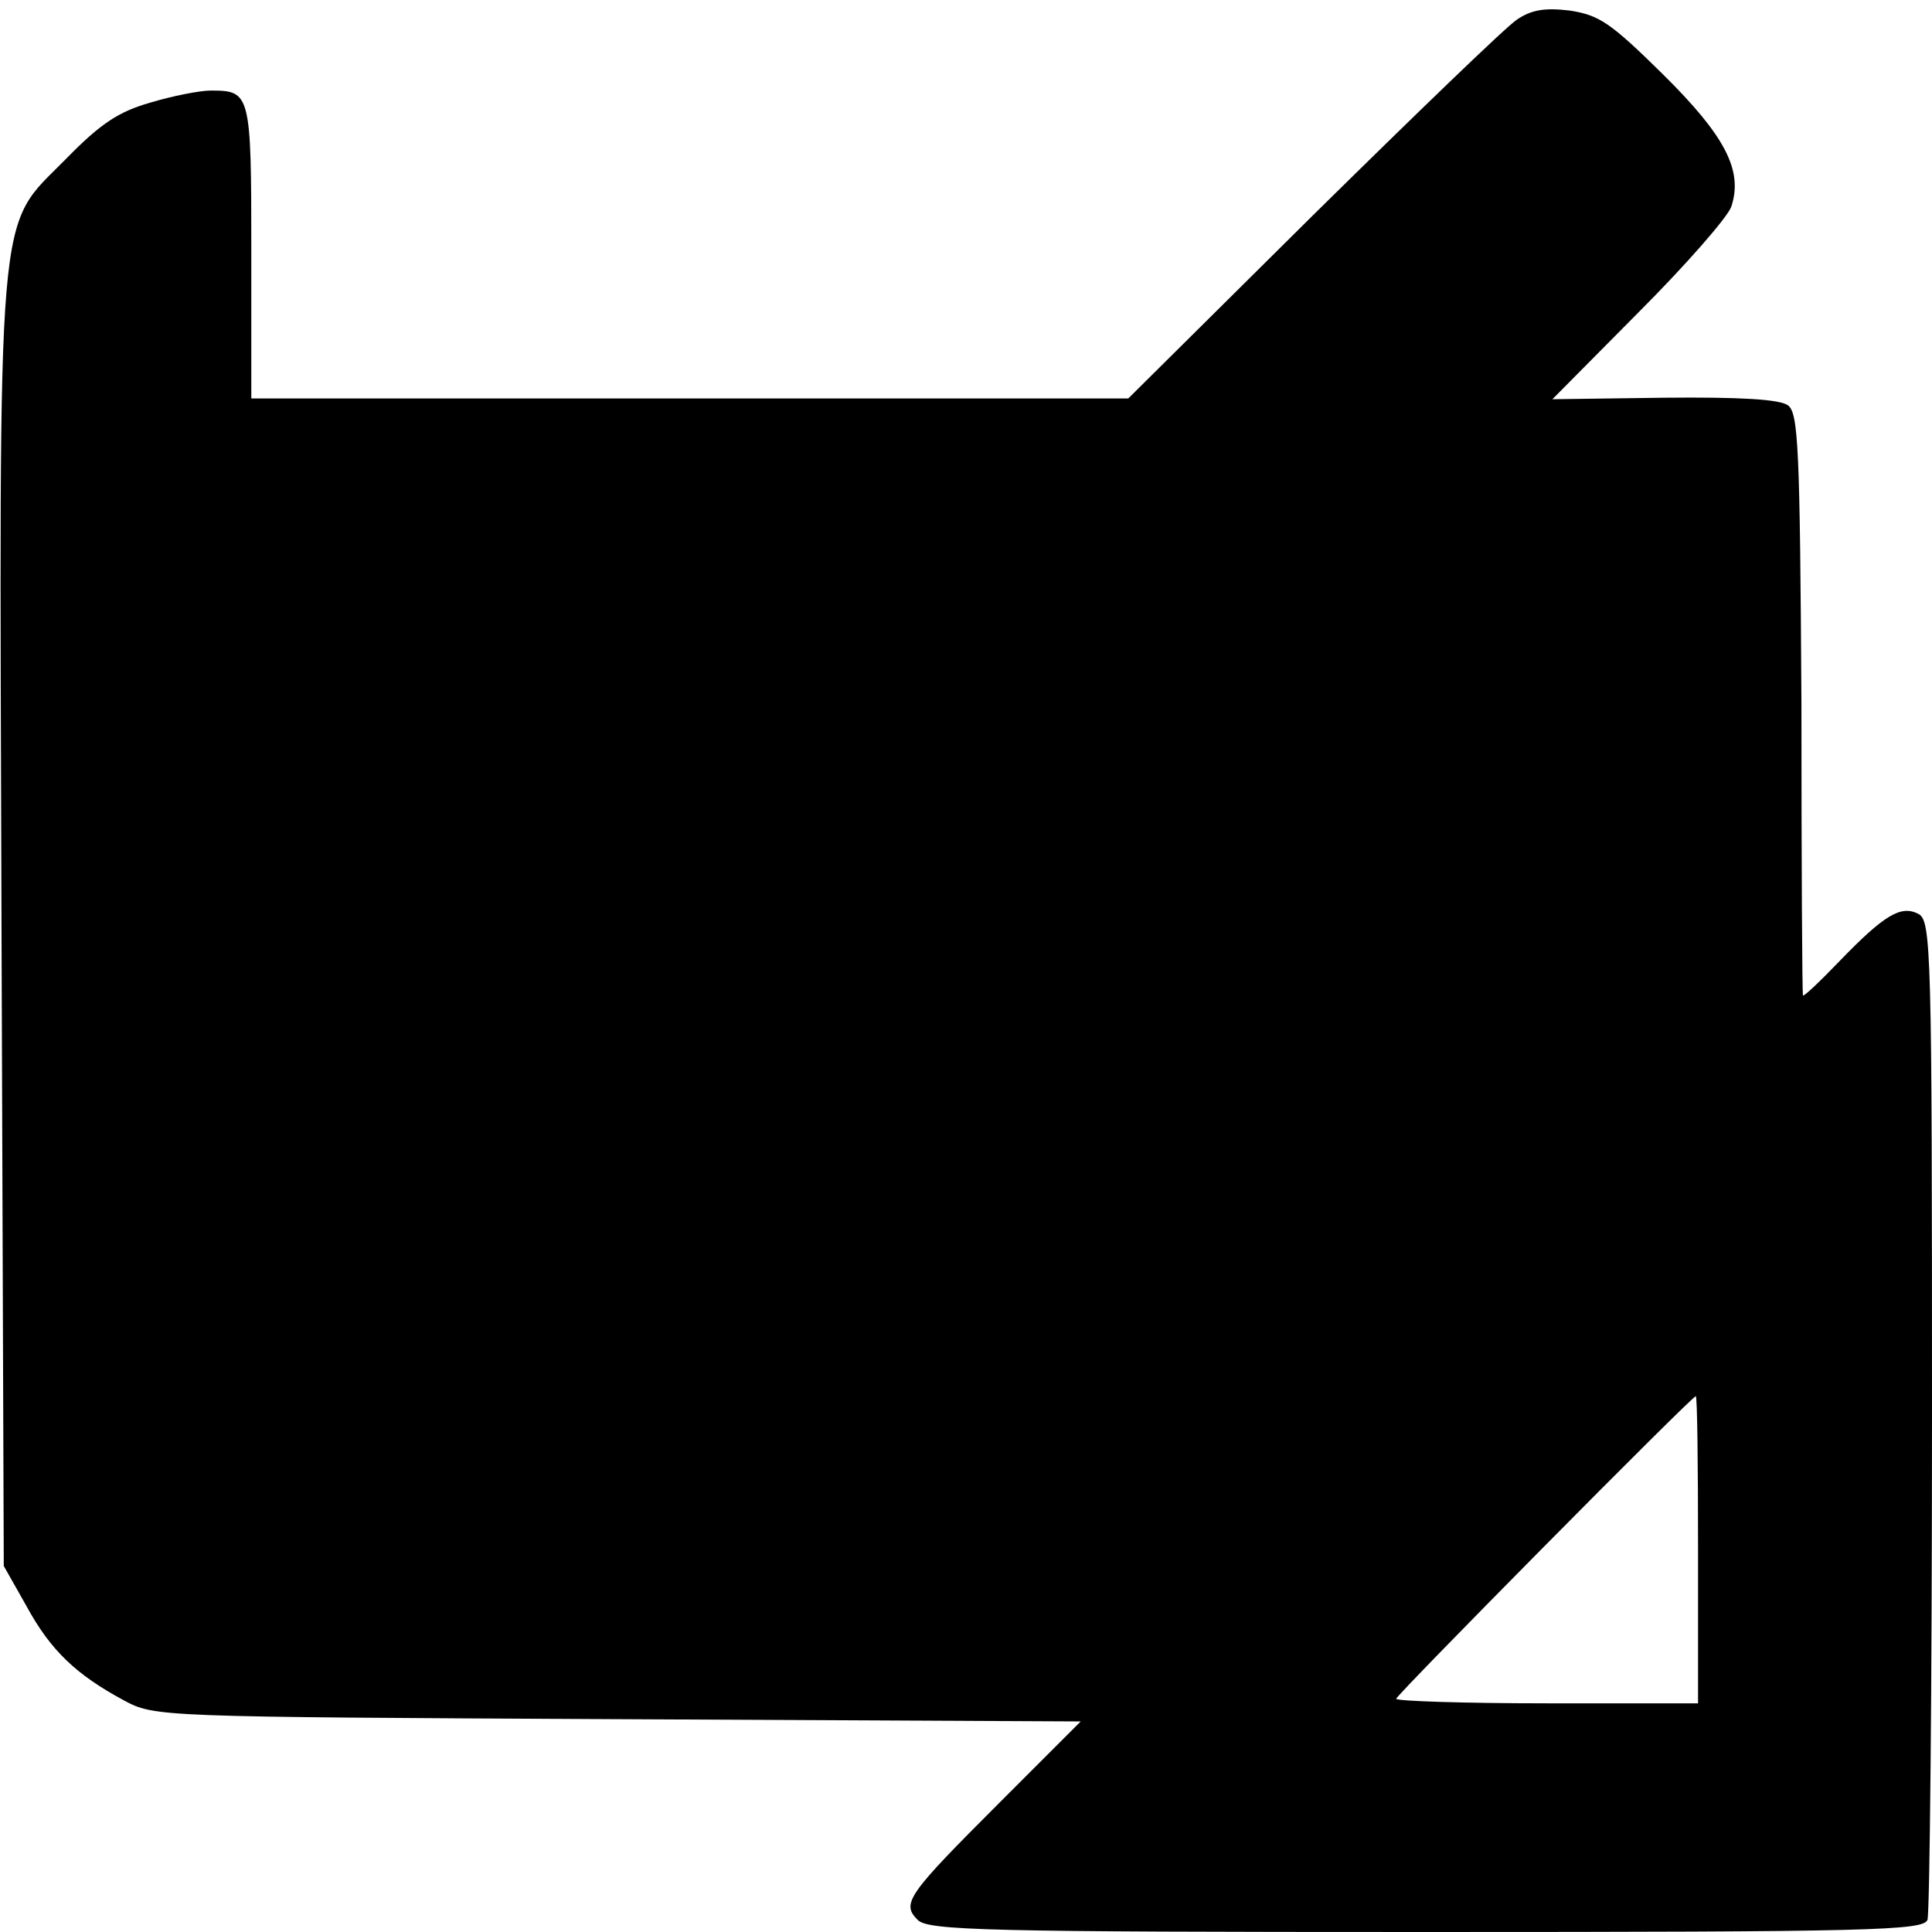
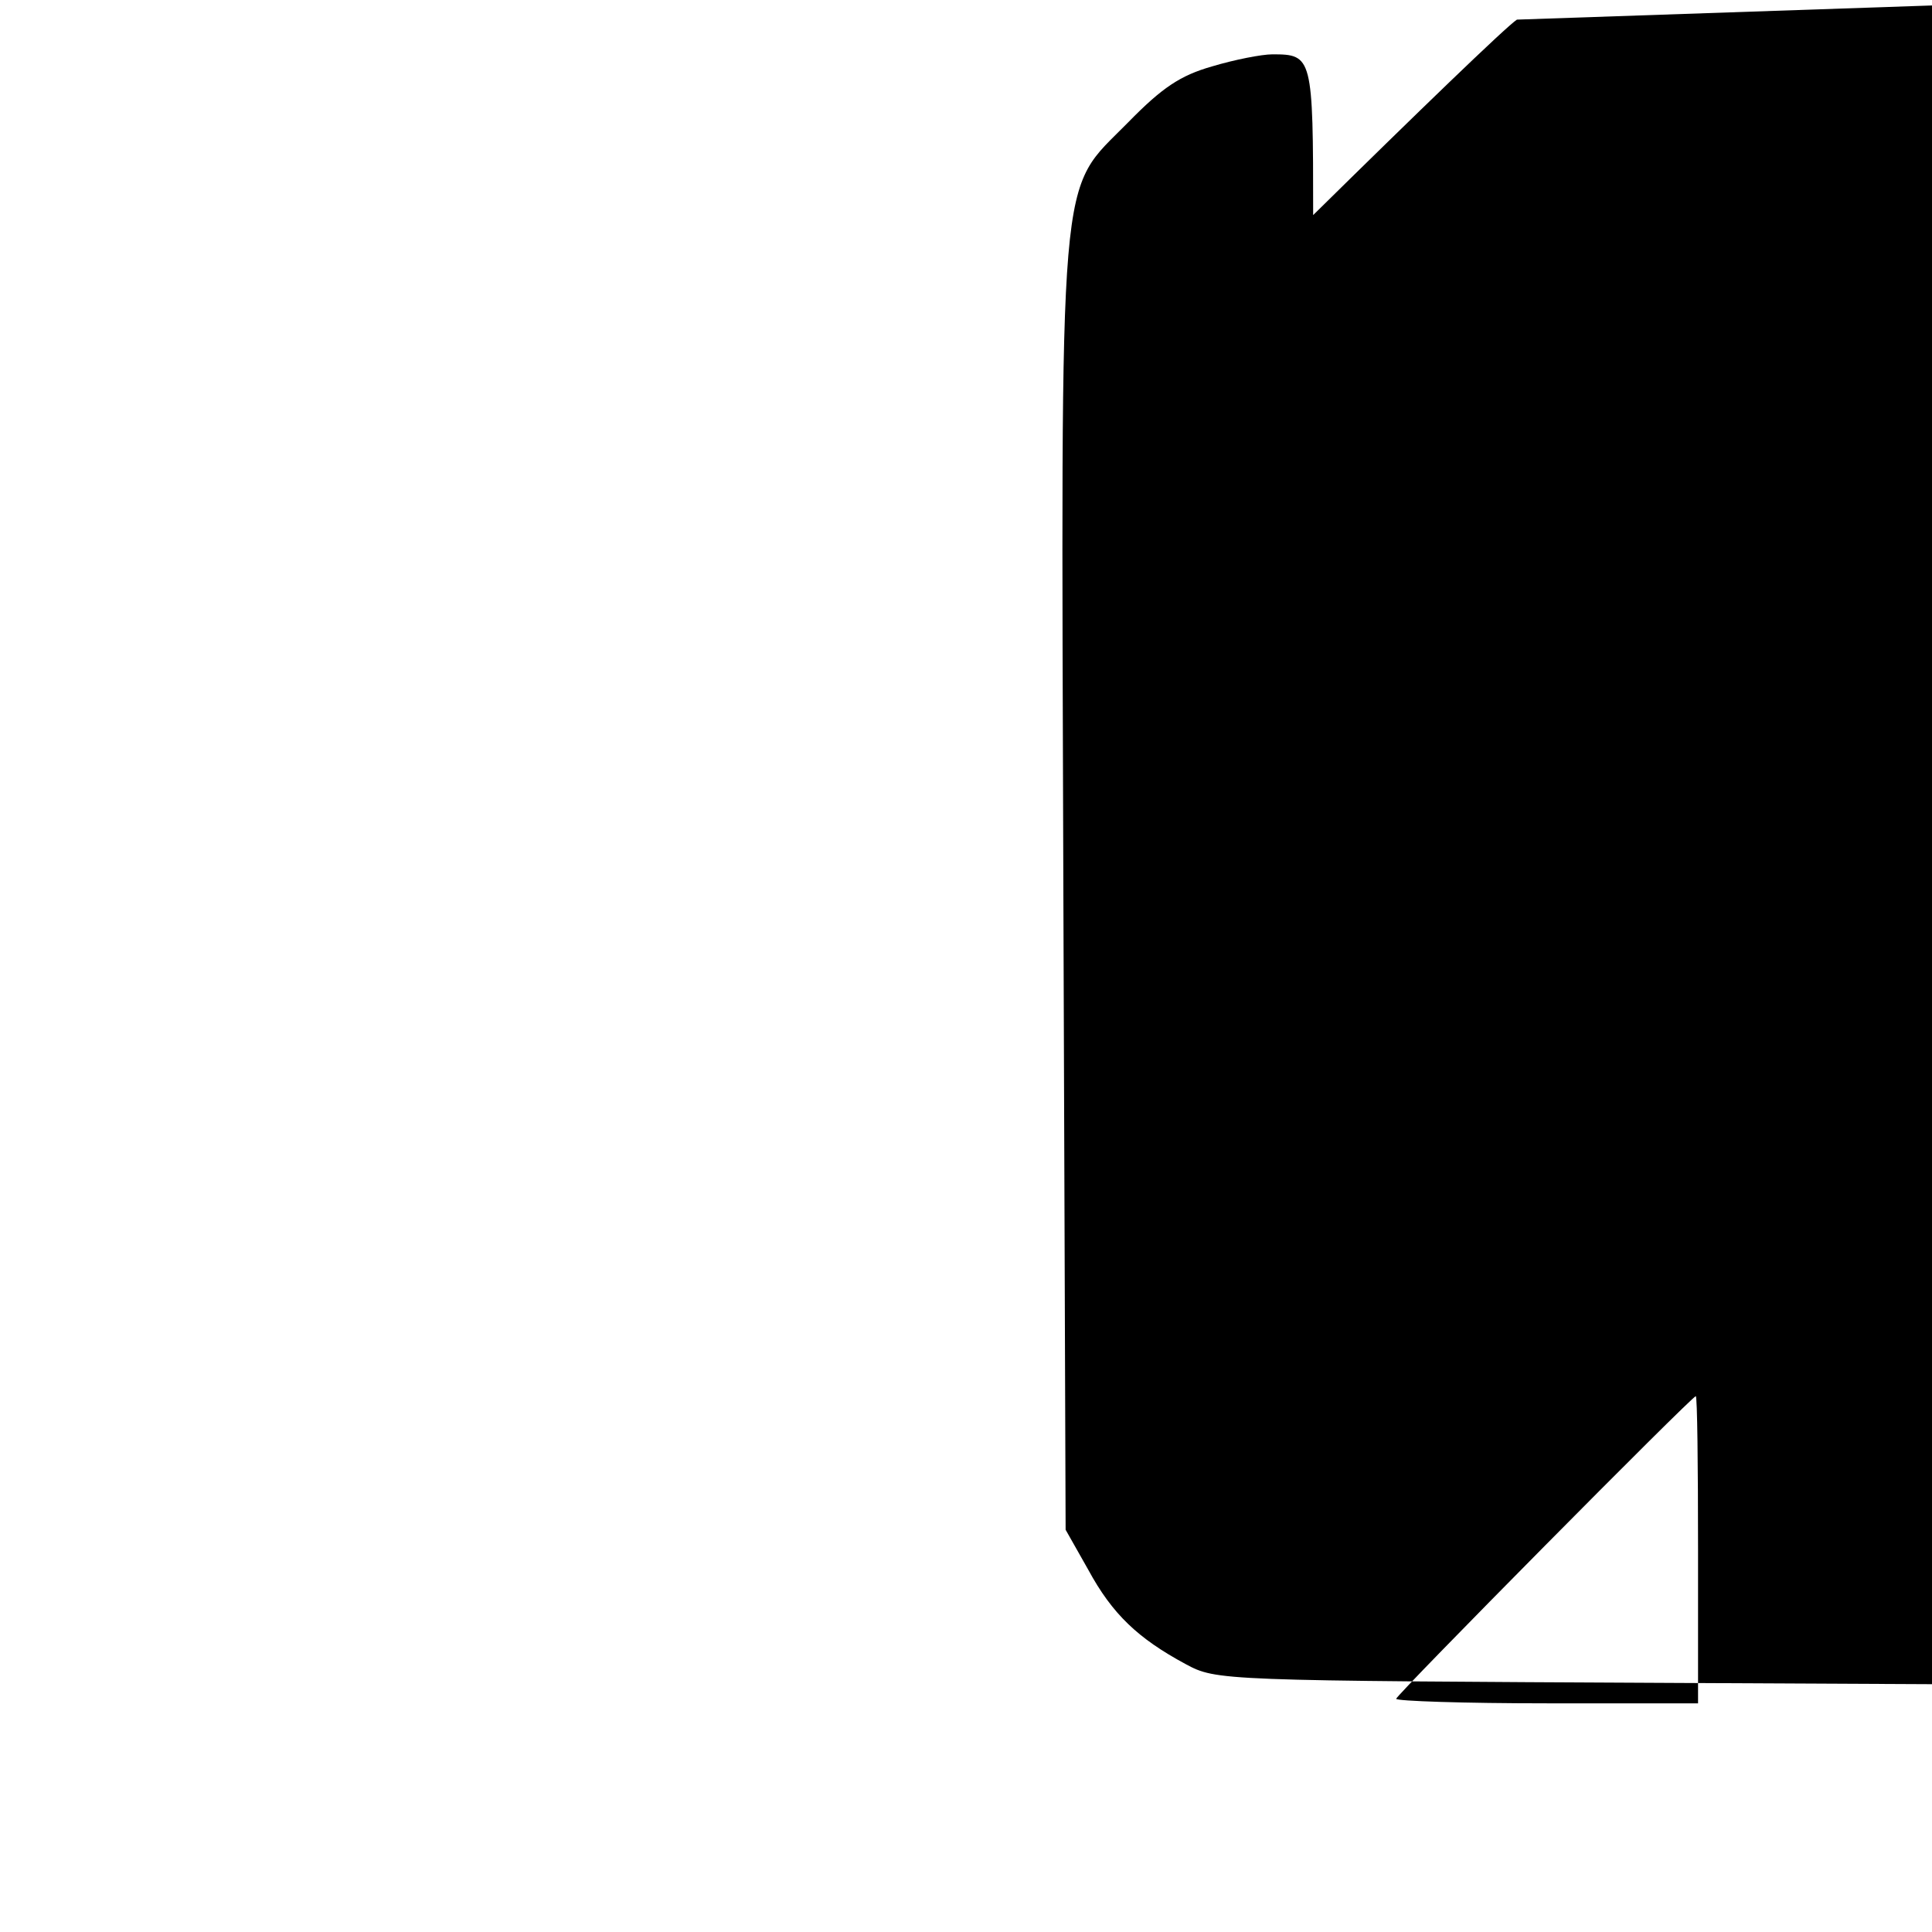
<svg xmlns="http://www.w3.org/2000/svg" version="1.0" width="256pt" height="256pt" viewBox="0 0 256 256" preserveAspectRatio="xMidYMid meet">
  <g transform="translate(0,256) scale(0.1,-0.1)" fill="#000000" stroke="none">
-     <path d="M2010 2534 c-14 -9 -135 -126 -270 -259 l-245 -243 -581 0 -581 0 0 195 c0 210 -1 213 -54 213 -14 0 -50 -7 -80 -16 -42 -12 -66 -28 -111 -74 -94 -96 -89 -35 -86 -1016 l3 -849 30 -53 c32 -59 66 -91 129 -125 41 -22 44 -22 654 -25 l614 -3 -107 -107 c-123 -123 -131 -134 -109 -156 14 -14 89 -16 674 -16 591 0 658 2 664 16 3 9 6 310 6 669 0 617 -1 655 -18 664 -23 12 -45 -1 -104 -62 -27 -28 -48 -48 -49 -46 -1 2 -2 176 -2 387 -2 339 -4 385 -18 395 -11 8 -64 11 -164 10 l-148 -2 114 115 c63 63 118 126 123 140 16 48 -8 94 -91 176 -69 68 -84 78 -123 84 -33 4 -51 1 -70 -12z m240 -2027 l0 -204 -200 0 c-110 0 -200 3 -200 6 0 5 392 401 397 401 2 0 3 -92 3 -203z" />
+     <path d="M2010 2534 c-14 -9 -135 -126 -270 -259 c0 210 -1 213 -54 213 -14 0 -50 -7 -80 -16 -42 -12 -66 -28 -111 -74 -94 -96 -89 -35 -86 -1016 l3 -849 30 -53 c32 -59 66 -91 129 -125 41 -22 44 -22 654 -25 l614 -3 -107 -107 c-123 -123 -131 -134 -109 -156 14 -14 89 -16 674 -16 591 0 658 2 664 16 3 9 6 310 6 669 0 617 -1 655 -18 664 -23 12 -45 -1 -104 -62 -27 -28 -48 -48 -49 -46 -1 2 -2 176 -2 387 -2 339 -4 385 -18 395 -11 8 -64 11 -164 10 l-148 -2 114 115 c63 63 118 126 123 140 16 48 -8 94 -91 176 -69 68 -84 78 -123 84 -33 4 -51 1 -70 -12z m240 -2027 l0 -204 -200 0 c-110 0 -200 3 -200 6 0 5 392 401 397 401 2 0 3 -92 3 -203z" />
  </g>
</svg>